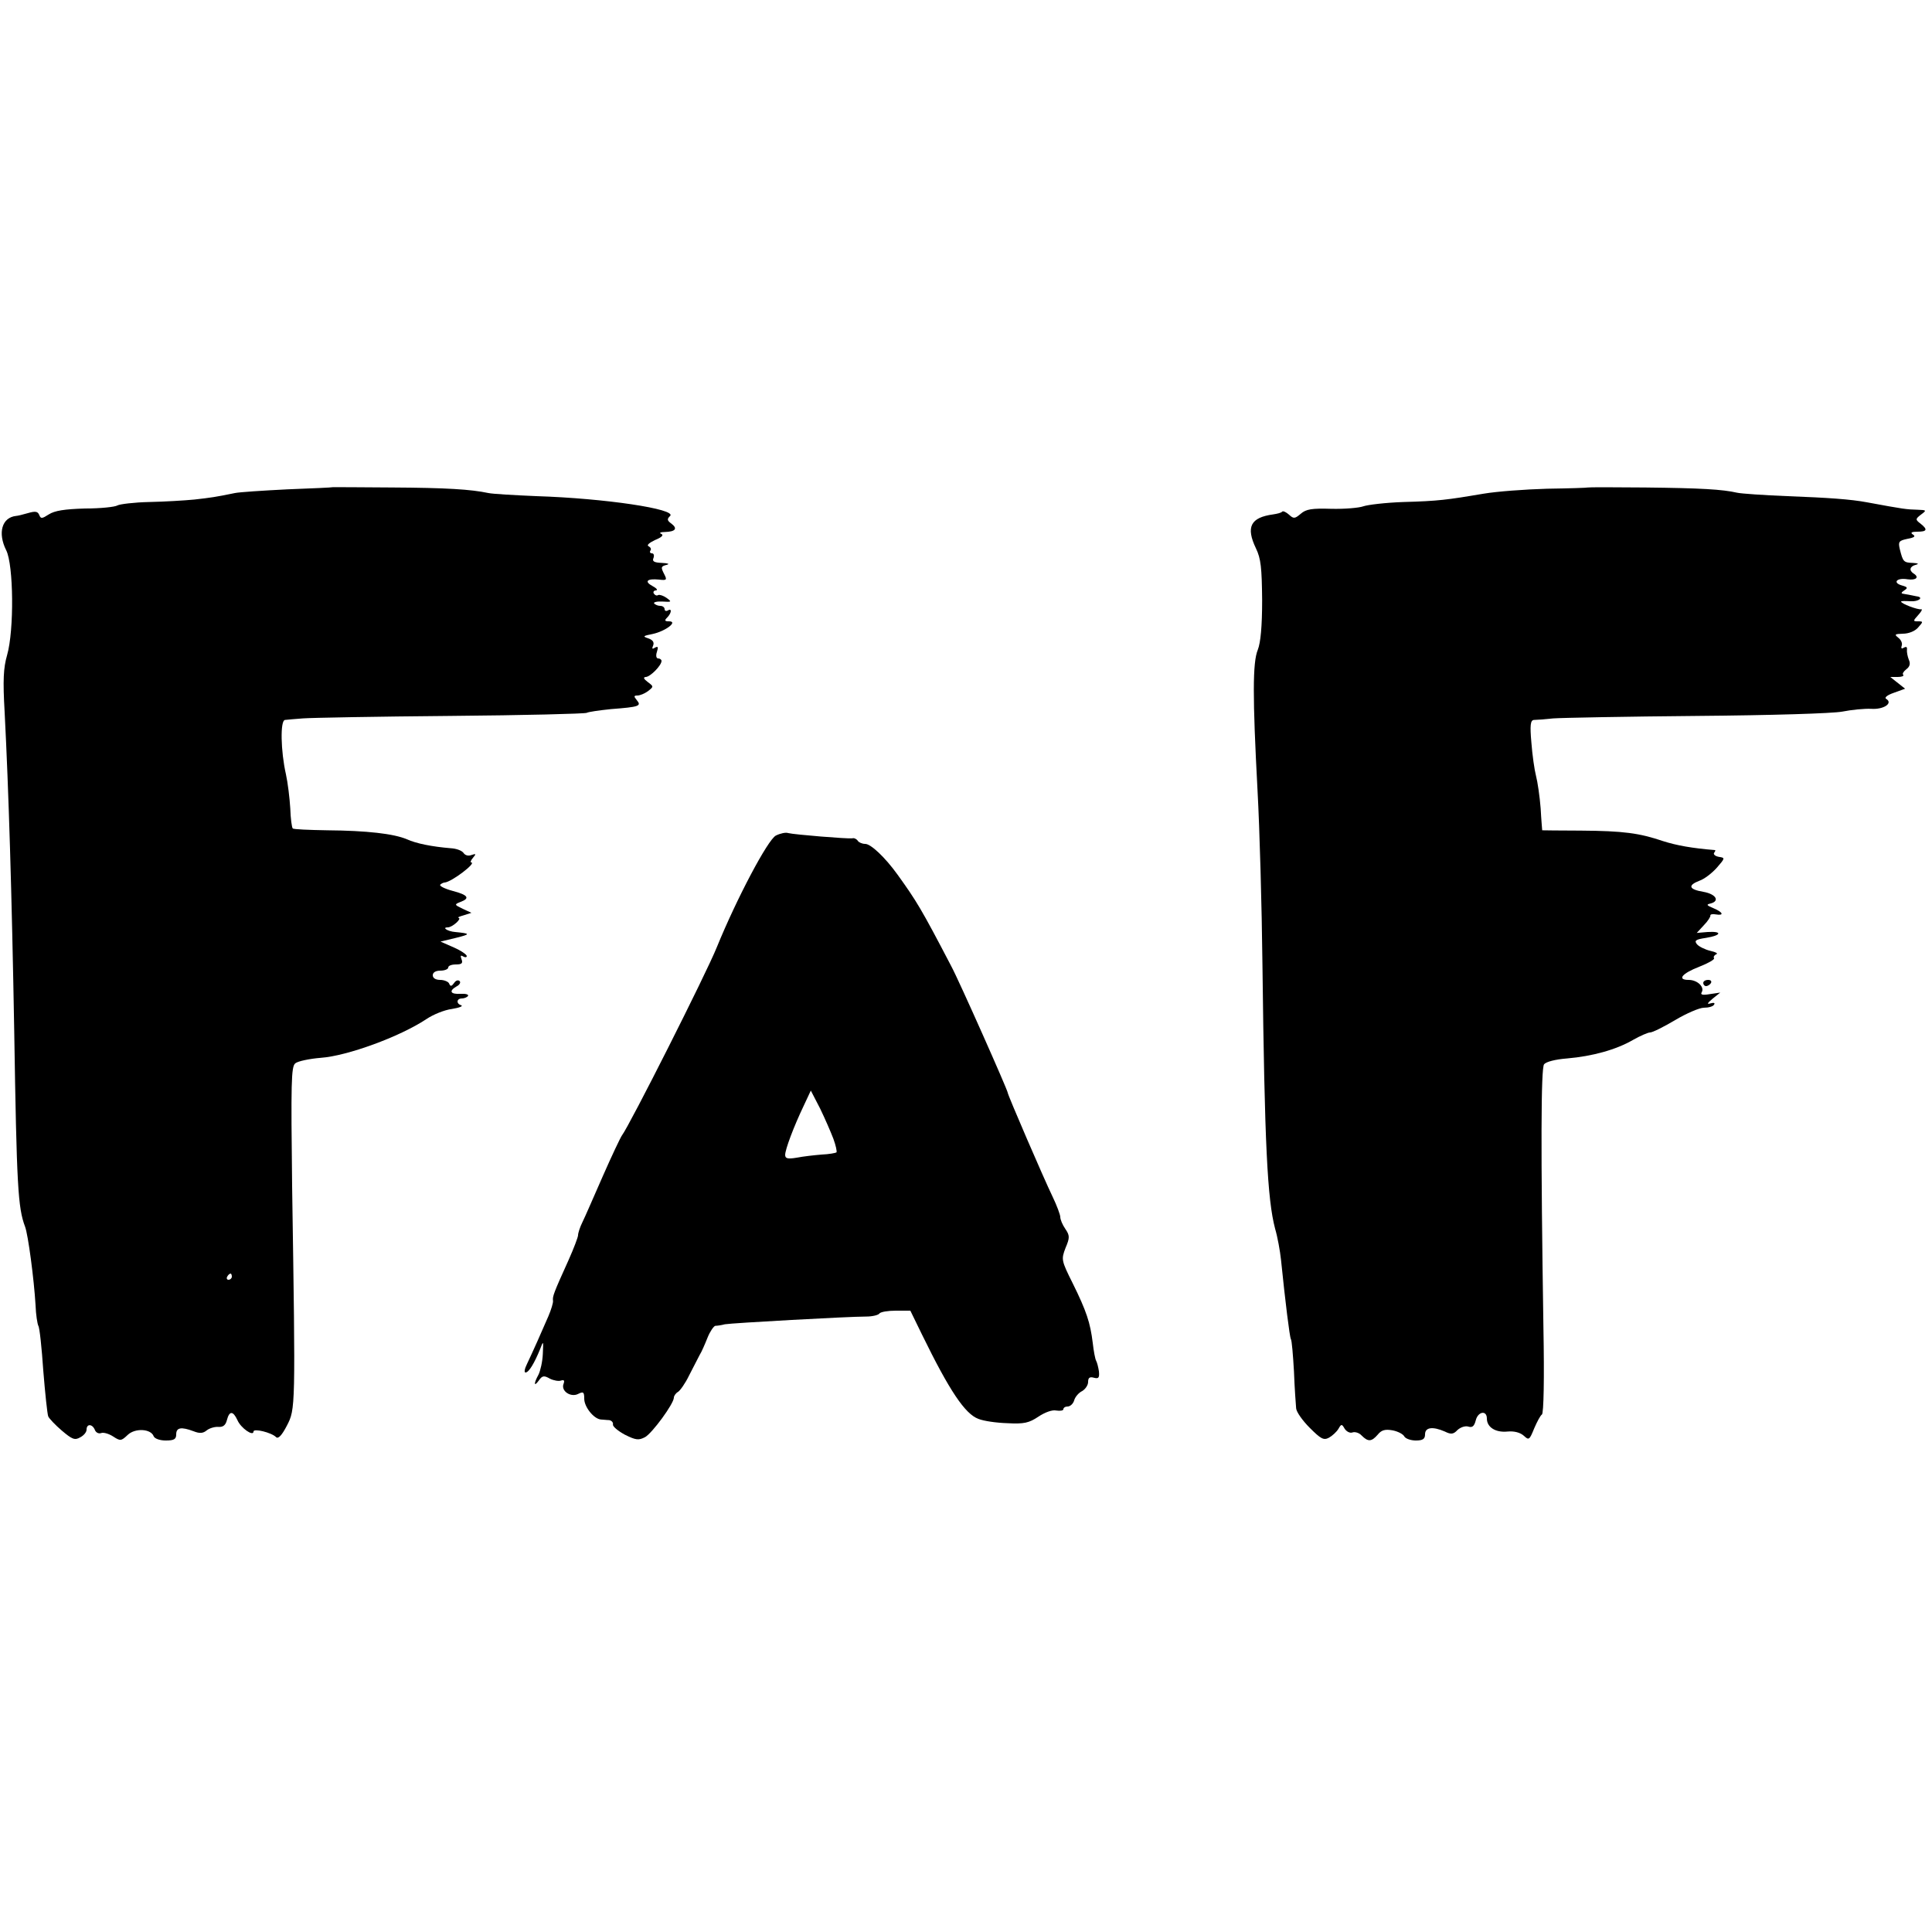
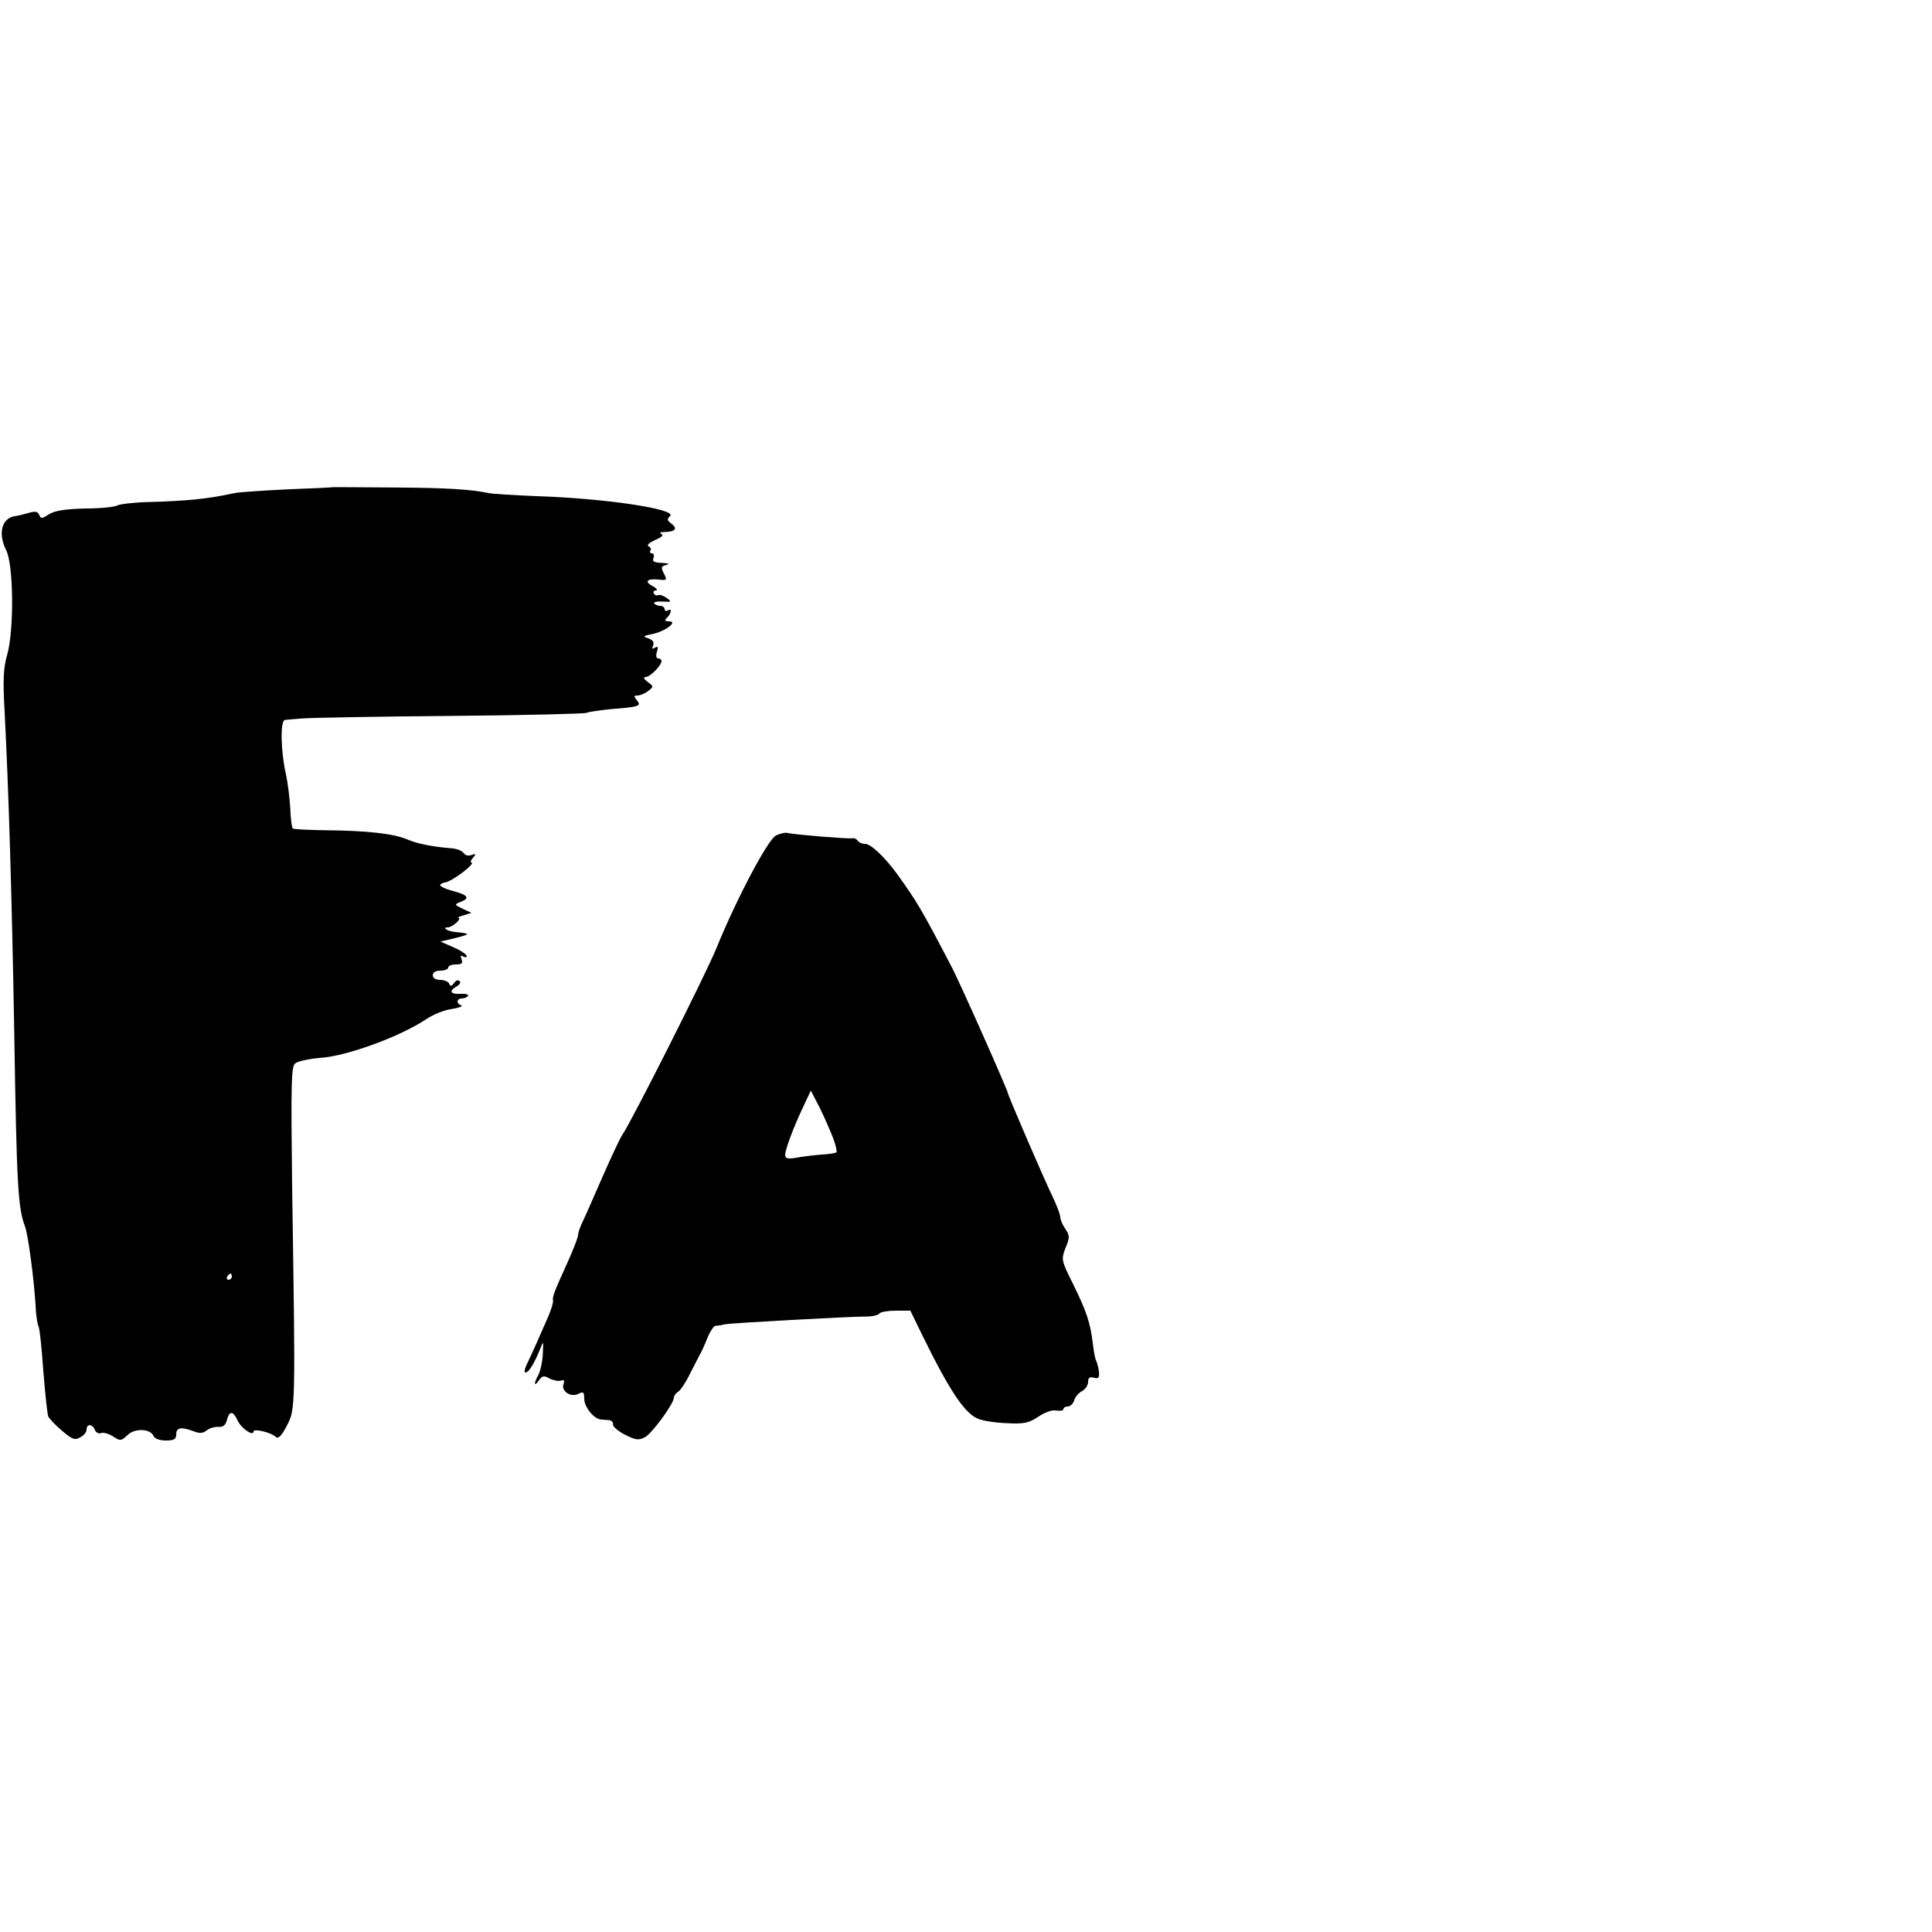
<svg xmlns="http://www.w3.org/2000/svg" version="1.0" width="625pt" height="625pt" viewBox="0 0 625 625" preserveAspectRatio="xMidYMid meet">
  <g transform="translate(0,625) scale(0.1,-0.1)" fill="#000000" stroke="none">
    <path d="M1077 4674 c-1 -1 -67 -4 -147 -7 -80 -4 -156 -9 -170 -12 -63 -13 -78 -15 -131 -21 -31 -3 -96 -7 -146 -8 -49 -1 -96 -7 -103 -11 -8 -5 -55 -10 -105 -10 -67 -2 -98 -7 -117 -19 -22 -14 -26 -15 -31 -2 -5 12 -13 13 -37 6 -17 -5 -34 -9 -38 -9 -46 -5 -60 -55 -32 -111 24 -47 26 -259 3 -339 -12 -42 -14 -81 -8 -185 13 -253 23 -578 31 -1031 8 -503 12 -572 35 -633 10 -26 29 -170 34 -254 1 -31 6 -61 9 -67 4 -5 11 -71 16 -145 6 -74 13 -140 16 -148 3 -7 23 -28 44 -46 33 -28 42 -32 59 -22 12 6 21 17 21 25 0 20 19 19 27 -1 3 -8 12 -13 20 -10 8 3 25 -2 39 -11 23 -15 26 -15 47 5 24 23 75 20 84 -4 3 -8 20 -14 39 -14 27 0 34 4 34 20 0 22 16 25 56 10 20 -8 31 -7 43 3 9 7 26 12 38 11 15 -1 23 6 27 22 8 31 20 30 34 0 11 -26 52 -54 52 -37 0 11 58 -3 73 -18 7 -7 19 6 35 37 28 54 28 54 17 773 -4 337 -3 388 10 399 8 7 46 15 83 18 85 6 255 68 341 125 22 15 59 30 83 33 24 4 37 9 30 12 -17 5 -15 22 2 22 8 0 17 4 20 8 3 5 -8 8 -24 7 -33 -2 -39 9 -13 24 10 5 14 13 10 17 -5 5 -13 2 -18 -6 -8 -11 -12 -12 -16 -2 -2 6 -16 12 -29 12 -15 0 -24 6 -24 15 0 9 9 15 25 15 14 0 25 5 25 10 0 6 11 10 25 10 19 0 23 4 18 17 -4 11 -3 14 5 9 7 -4 12 -3 12 1 0 5 -19 18 -42 28 l-43 19 50 12 c48 12 48 14 -3 19 -24 2 -44 15 -23 15 14 0 47 29 34 31 -4 1 3 4 17 8 l25 8 -28 13 c-27 13 -28 14 -8 22 33 12 25 23 -25 36 -26 7 -43 16 -40 20 4 4 11 7 14 7 22 1 106 65 86 65 -3 0 -1 7 6 15 11 13 10 14 -5 9 -10 -4 -20 -1 -25 6 -5 8 -23 15 -42 16 -60 5 -111 15 -142 29 -42 18 -130 28 -258 29 -58 1 -109 3 -111 6 -3 3 -7 32 -8 65 -2 33 -8 83 -14 110 -17 75 -19 175 -3 176 7 1 33 3 58 5 25 2 239 6 477 8 238 2 436 7 441 10 5 3 40 8 78 12 92 7 100 10 84 29 -10 12 -10 15 2 15 8 0 23 6 34 14 19 15 19 15 -1 30 -13 10 -15 15 -6 16 14 0 51 37 51 52 0 4 -5 8 -11 8 -6 0 -8 9 -4 21 5 16 4 19 -6 14 -9 -6 -11 -4 -6 7 4 11 -2 18 -16 23 -19 6 -17 8 14 14 42 9 84 41 53 41 -14 0 -15 3 -6 12 15 15 16 32 2 23 -5 -3 -10 -1 -10 4 0 6 -6 11 -14 11 -8 0 -17 4 -20 8 -3 4 10 7 27 6 30 -2 31 -1 13 12 -10 7 -22 11 -27 9 -4 -3 -10 -1 -14 5 -3 5 0 10 7 10 7 1 2 7 -11 14 -28 15 -18 25 21 21 24 -3 26 -1 18 15 -13 25 -13 28 8 33 9 3 2 5 -17 6 -25 1 -32 5 -27 16 3 8 1 15 -5 15 -6 0 -8 4 -5 9 4 5 0 11 -6 14 -7 3 2 11 21 20 22 9 29 16 20 20 -8 3 -2 6 12 6 34 1 42 11 21 27 -14 10 -15 15 -4 25 21 22 -211 57 -433 64 -71 3 -141 7 -155 10 -57 12 -135 17 -313 18 -104 1 -189 1 -190 1z m-327 -2554 c0 -5 -5 -10 -11 -10 -5 0 -7 5 -4 10 3 6 8 10 11 10 2 0 4 -4 4 -10z" />
-     <path d="M5137 4673 c-1 -1 -61 -3 -132 -4 -72 -2 -164 -9 -205 -16 -118 -20 -148 -24 -260 -27 -58 -2 -116 -9 -130 -14 -14 -5 -60 -9 -103 -8 -63 2 -82 -1 -99 -16 -19 -16 -23 -17 -38 -3 -9 8 -19 13 -22 10 -3 -4 -16 -7 -29 -9 -74 -10 -89 -41 -56 -110 16 -33 19 -63 20 -167 0 -86 -5 -138 -14 -161 -17 -41 -17 -153 -1 -453 7 -126 14 -381 16 -565 7 -585 16 -760 41 -855 8 -27 16 -72 19 -100 14 -137 28 -250 32 -257 3 -4 7 -52 10 -105 2 -54 6 -108 7 -119 1 -12 21 -40 44 -63 36 -36 45 -41 62 -32 11 6 25 19 31 29 9 16 11 16 20 0 6 -9 17 -15 25 -12 8 3 22 -1 30 -10 21 -21 32 -20 52 3 12 15 24 18 47 14 17 -3 35 -12 39 -20 4 -7 21 -13 37 -13 23 0 30 5 30 20 0 23 25 26 64 9 20 -10 28 -9 41 5 10 9 25 14 35 11 13 -4 19 1 24 20 7 29 36 34 36 6 0 -28 28 -46 67 -42 21 2 41 -3 53 -14 16 -15 18 -13 33 24 9 21 20 42 25 45 6 3 8 119 5 278 -9 588 -8 841 2 855 6 8 36 16 75 19 81 7 158 28 213 60 23 13 48 24 55 24 8 0 44 18 81 40 37 22 79 40 93 40 15 0 30 4 33 10 4 6 -1 7 -12 4 -12 -4 -10 1 7 15 l25 20 -34 -5 c-23 -4 -31 -2 -26 6 10 17 -14 40 -42 40 -39 0 -22 21 35 43 28 11 49 23 47 27 -3 5 1 10 7 13 7 2 -1 7 -19 11 -17 4 -37 14 -43 21 -10 12 -5 16 29 21 50 8 54 22 5 19 l-35 -3 23 25 c13 13 22 28 21 31 -1 4 7 6 17 4 29 -5 24 7 -7 20 -22 9 -24 12 -10 15 32 8 18 31 -23 38 -47 8 -51 21 -12 36 15 5 40 24 56 42 27 31 27 32 7 35 -12 2 -19 8 -16 13 4 5 5 9 3 9 -74 6 -124 15 -168 29 -77 26 -127 33 -267 34 -68 0 -123 1 -124 1 0 1 -3 33 -5 71 -3 39 -10 86 -15 105 -5 19 -12 68 -15 108 -5 56 -3 72 8 73 7 0 36 2 63 5 28 2 237 6 465 8 240 2 439 8 470 14 30 6 72 10 93 9 40 -3 72 18 49 32 -7 4 2 12 25 20 l36 13 -24 19 -24 19 24 0 c13 0 21 3 18 7 -4 3 1 11 10 18 11 8 14 18 8 31 -4 10 -7 25 -6 33 1 8 -2 10 -10 6 -7 -5 -10 -3 -7 6 3 8 -2 19 -11 26 -14 11 -11 12 15 13 18 0 39 8 49 20 17 19 17 20 0 20 -17 0 -17 1 1 21 10 11 14 19 9 18 -11 -2 -65 18 -65 25 0 2 14 2 30 1 27 -2 45 13 20 16 -5 1 -14 3 -20 4 -5 1 -16 3 -22 4 -9 1 -8 4 2 11 13 8 11 11 -7 16 -32 9 -17 26 18 20 28 -4 39 7 19 19 -15 10 -12 23 8 28 11 3 7 5 -10 6 -30 1 -32 4 -42 44 -6 25 -3 28 25 34 22 4 27 8 17 14 -9 6 -4 9 15 9 31 0 34 7 10 26 -17 13 -17 15 1 29 19 14 19 15 -10 16 -37 1 -45 2 -164 24 -53 10 -126 15 -258 20 -75 3 -148 8 -162 11 -48 11 -117 15 -298 17 -101 1 -184 1 -185 0z" />
    <path d="M2510 3547 c-26 -13 -127 -204 -191 -361 -34 -85 -284 -580 -307 -609 -5 -7 -33 -66 -62 -132 -29 -66 -58 -133 -66 -149 -8 -16 -14 -35 -14 -42 0 -6 -14 -43 -31 -81 -48 -106 -52 -117 -50 -131 1 -6 -6 -29 -15 -50 -9 -20 -25 -57 -36 -82 -11 -25 -26 -57 -33 -72 -8 -16 -10 -28 -5 -28 11 0 29 31 47 75 11 29 11 29 9 -15 -1 -25 -8 -55 -14 -67 -16 -29 -15 -41 1 -19 11 16 17 17 36 6 12 -6 29 -9 36 -6 10 3 12 0 8 -11 -9 -23 24 -45 48 -32 16 8 19 6 19 -16 0 -26 30 -64 53 -67 6 0 19 -2 27 -2 8 -1 14 -7 13 -14 -2 -6 16 -21 38 -33 36 -18 45 -19 66 -8 23 13 93 108 93 128 0 5 6 14 13 18 7 4 24 28 36 53 13 25 28 54 34 66 7 11 18 37 26 57 8 20 20 37 25 38 6 0 20 2 31 5 22 4 399 25 457 25 21 0 40 5 43 10 4 5 27 9 53 9 l47 0 38 -78 c89 -182 139 -256 182 -272 17 -7 59 -13 94 -14 54 -3 70 1 100 21 21 14 45 23 58 20 13 -2 23 0 23 4 0 5 6 9 14 9 8 0 18 9 21 20 3 11 15 25 26 30 10 6 19 19 19 29 0 14 5 18 19 14 15 -4 18 0 16 21 -2 13 -6 29 -9 34 -3 5 -8 31 -11 58 -8 65 -20 102 -65 193 -37 74 -37 77 -23 114 14 33 14 40 -1 62 -9 13 -16 30 -16 38 0 7 -11 37 -25 66 -29 60 -145 329 -145 336 0 8 -158 364 -183 410 -97 186 -112 210 -173 295 -41 57 -87 100 -105 100 -10 0 -21 5 -24 10 -4 6 -12 10 -18 8 -15 -2 -187 12 -207 17 -8 3 -26 -1 -40 -8z m186 -981 c8 -22 12 -41 10 -44 -3 -2 -24 -6 -48 -7 -24 -2 -60 -6 -80 -10 -30 -5 -38 -3 -38 9 0 17 27 90 61 161 l22 47 30 -58 c16 -33 35 -77 43 -98z" />
-     <path d="M5510 3070 c0 -5 4 -10 9 -10 6 0 13 5 16 10 3 6 -1 10 -9 10 -9 0 -16 -4 -16 -10z" />
  </g>
</svg>